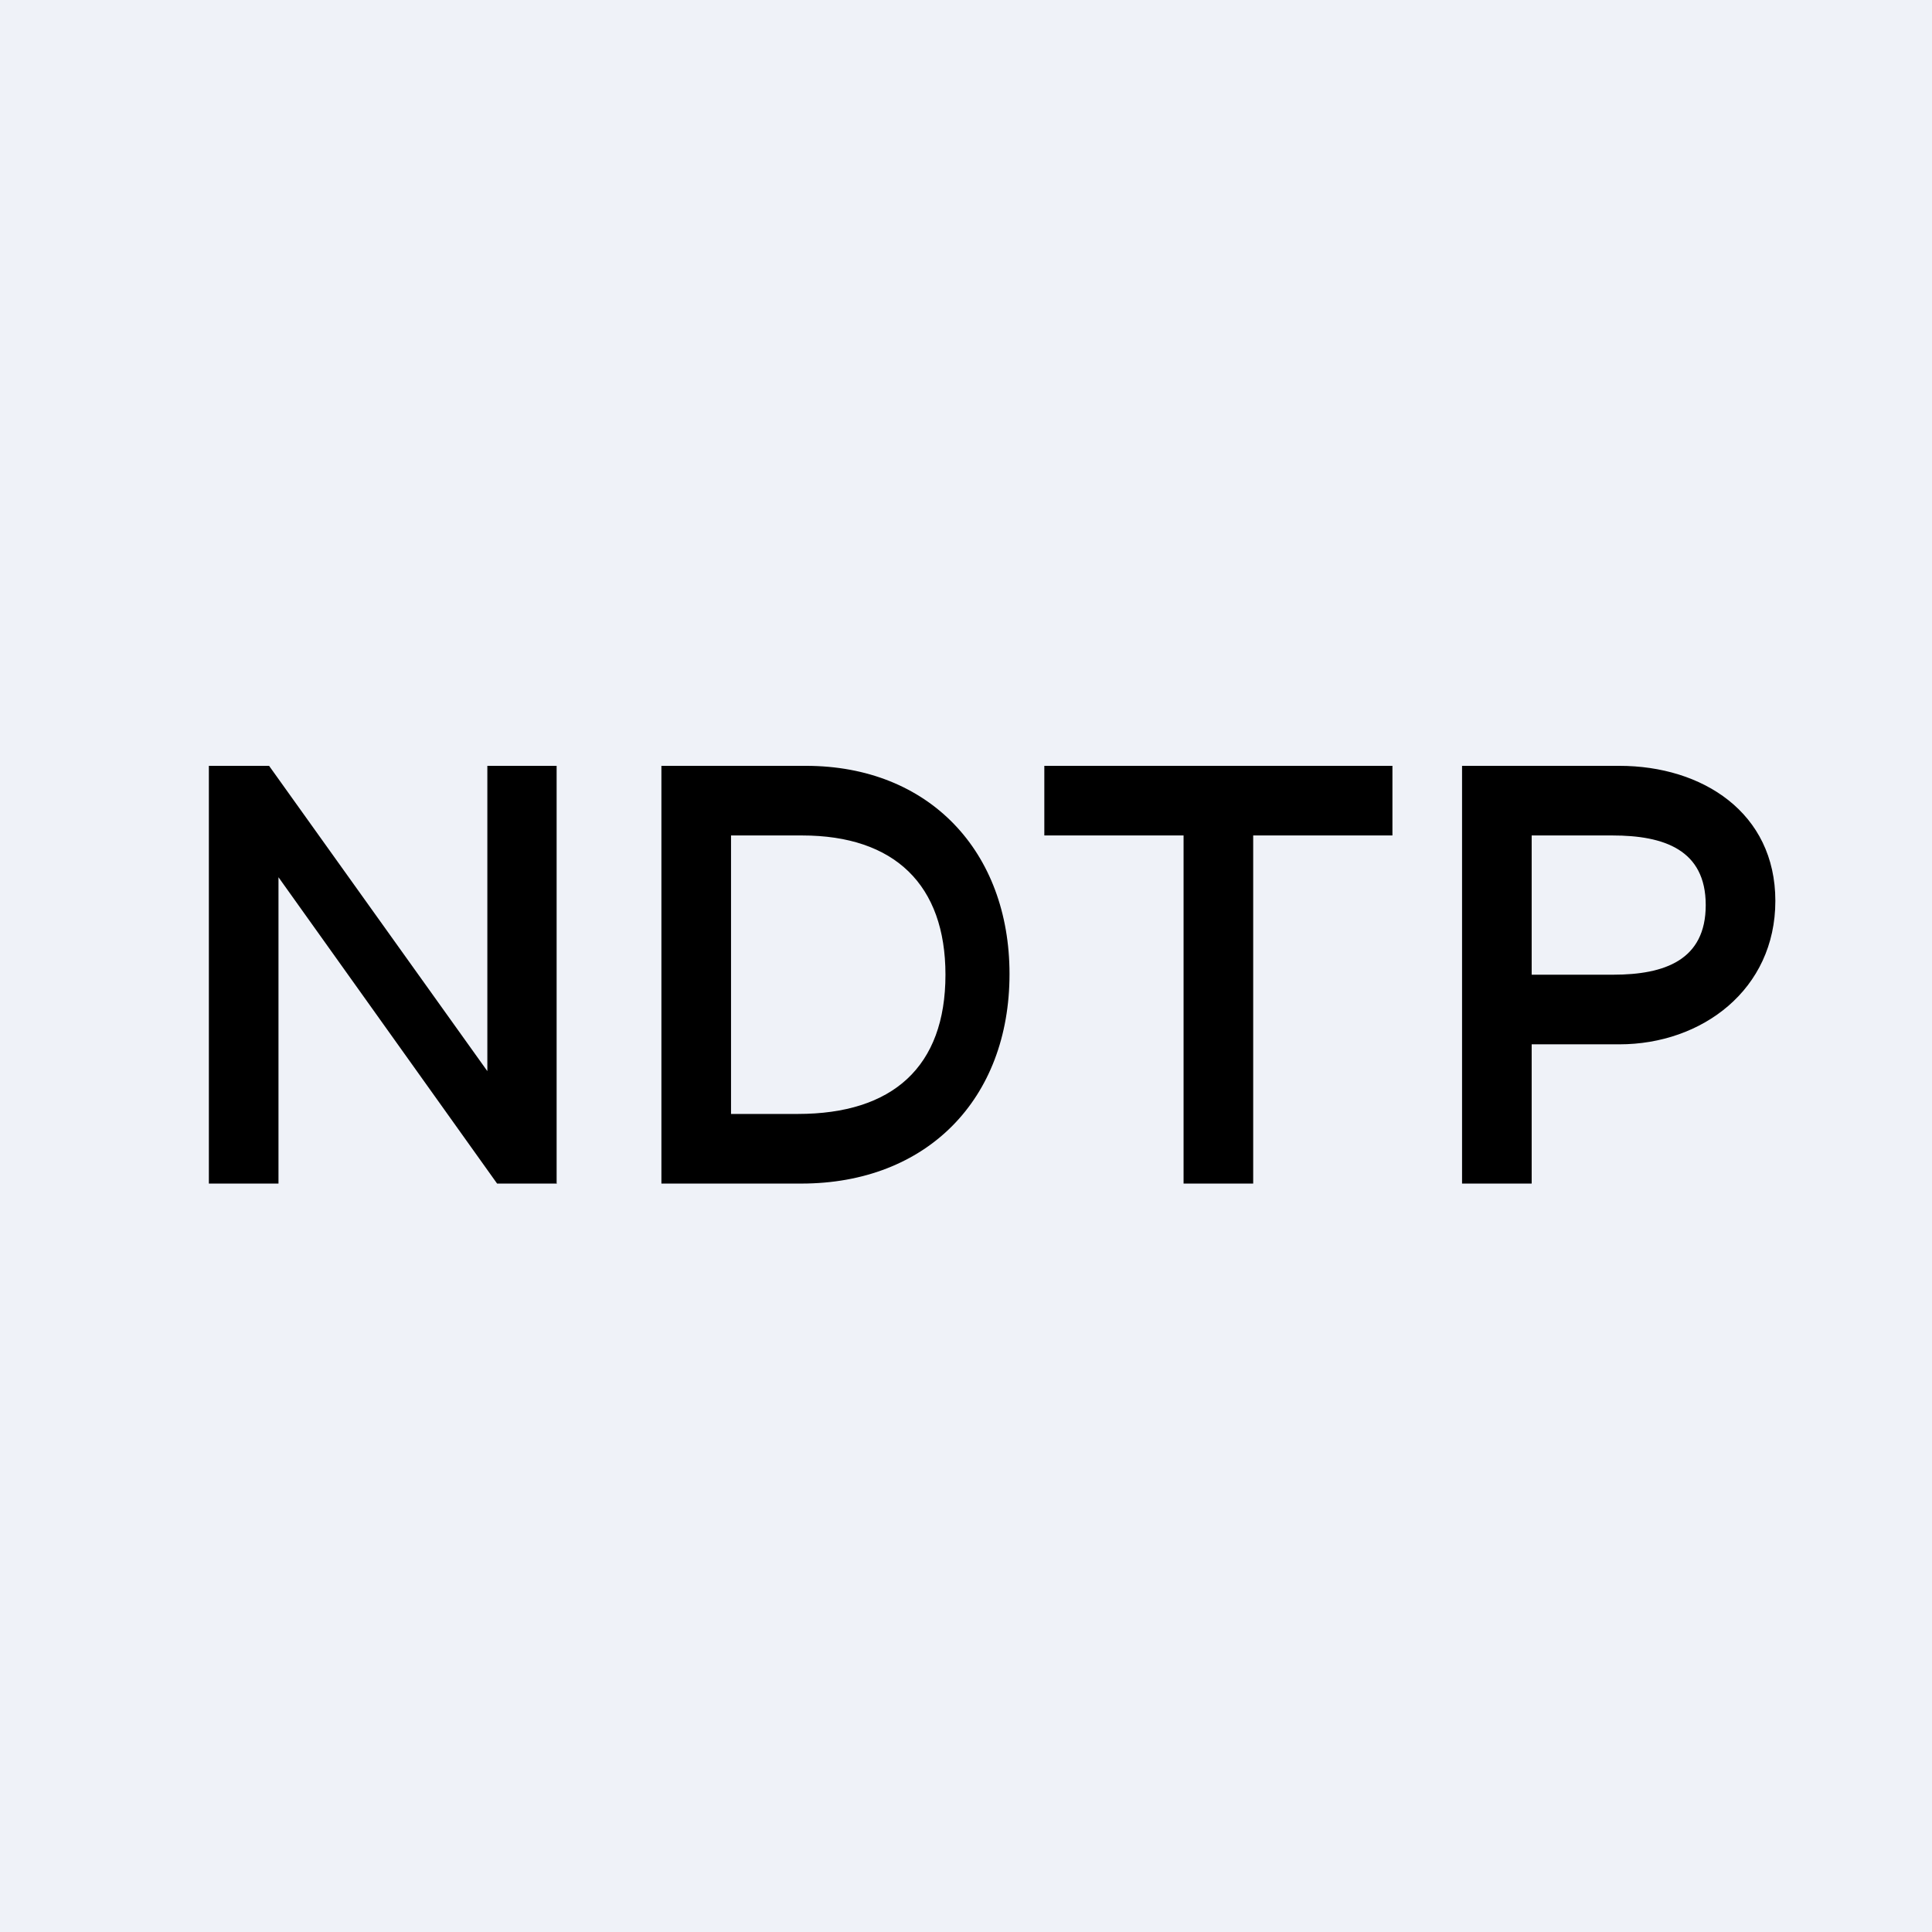
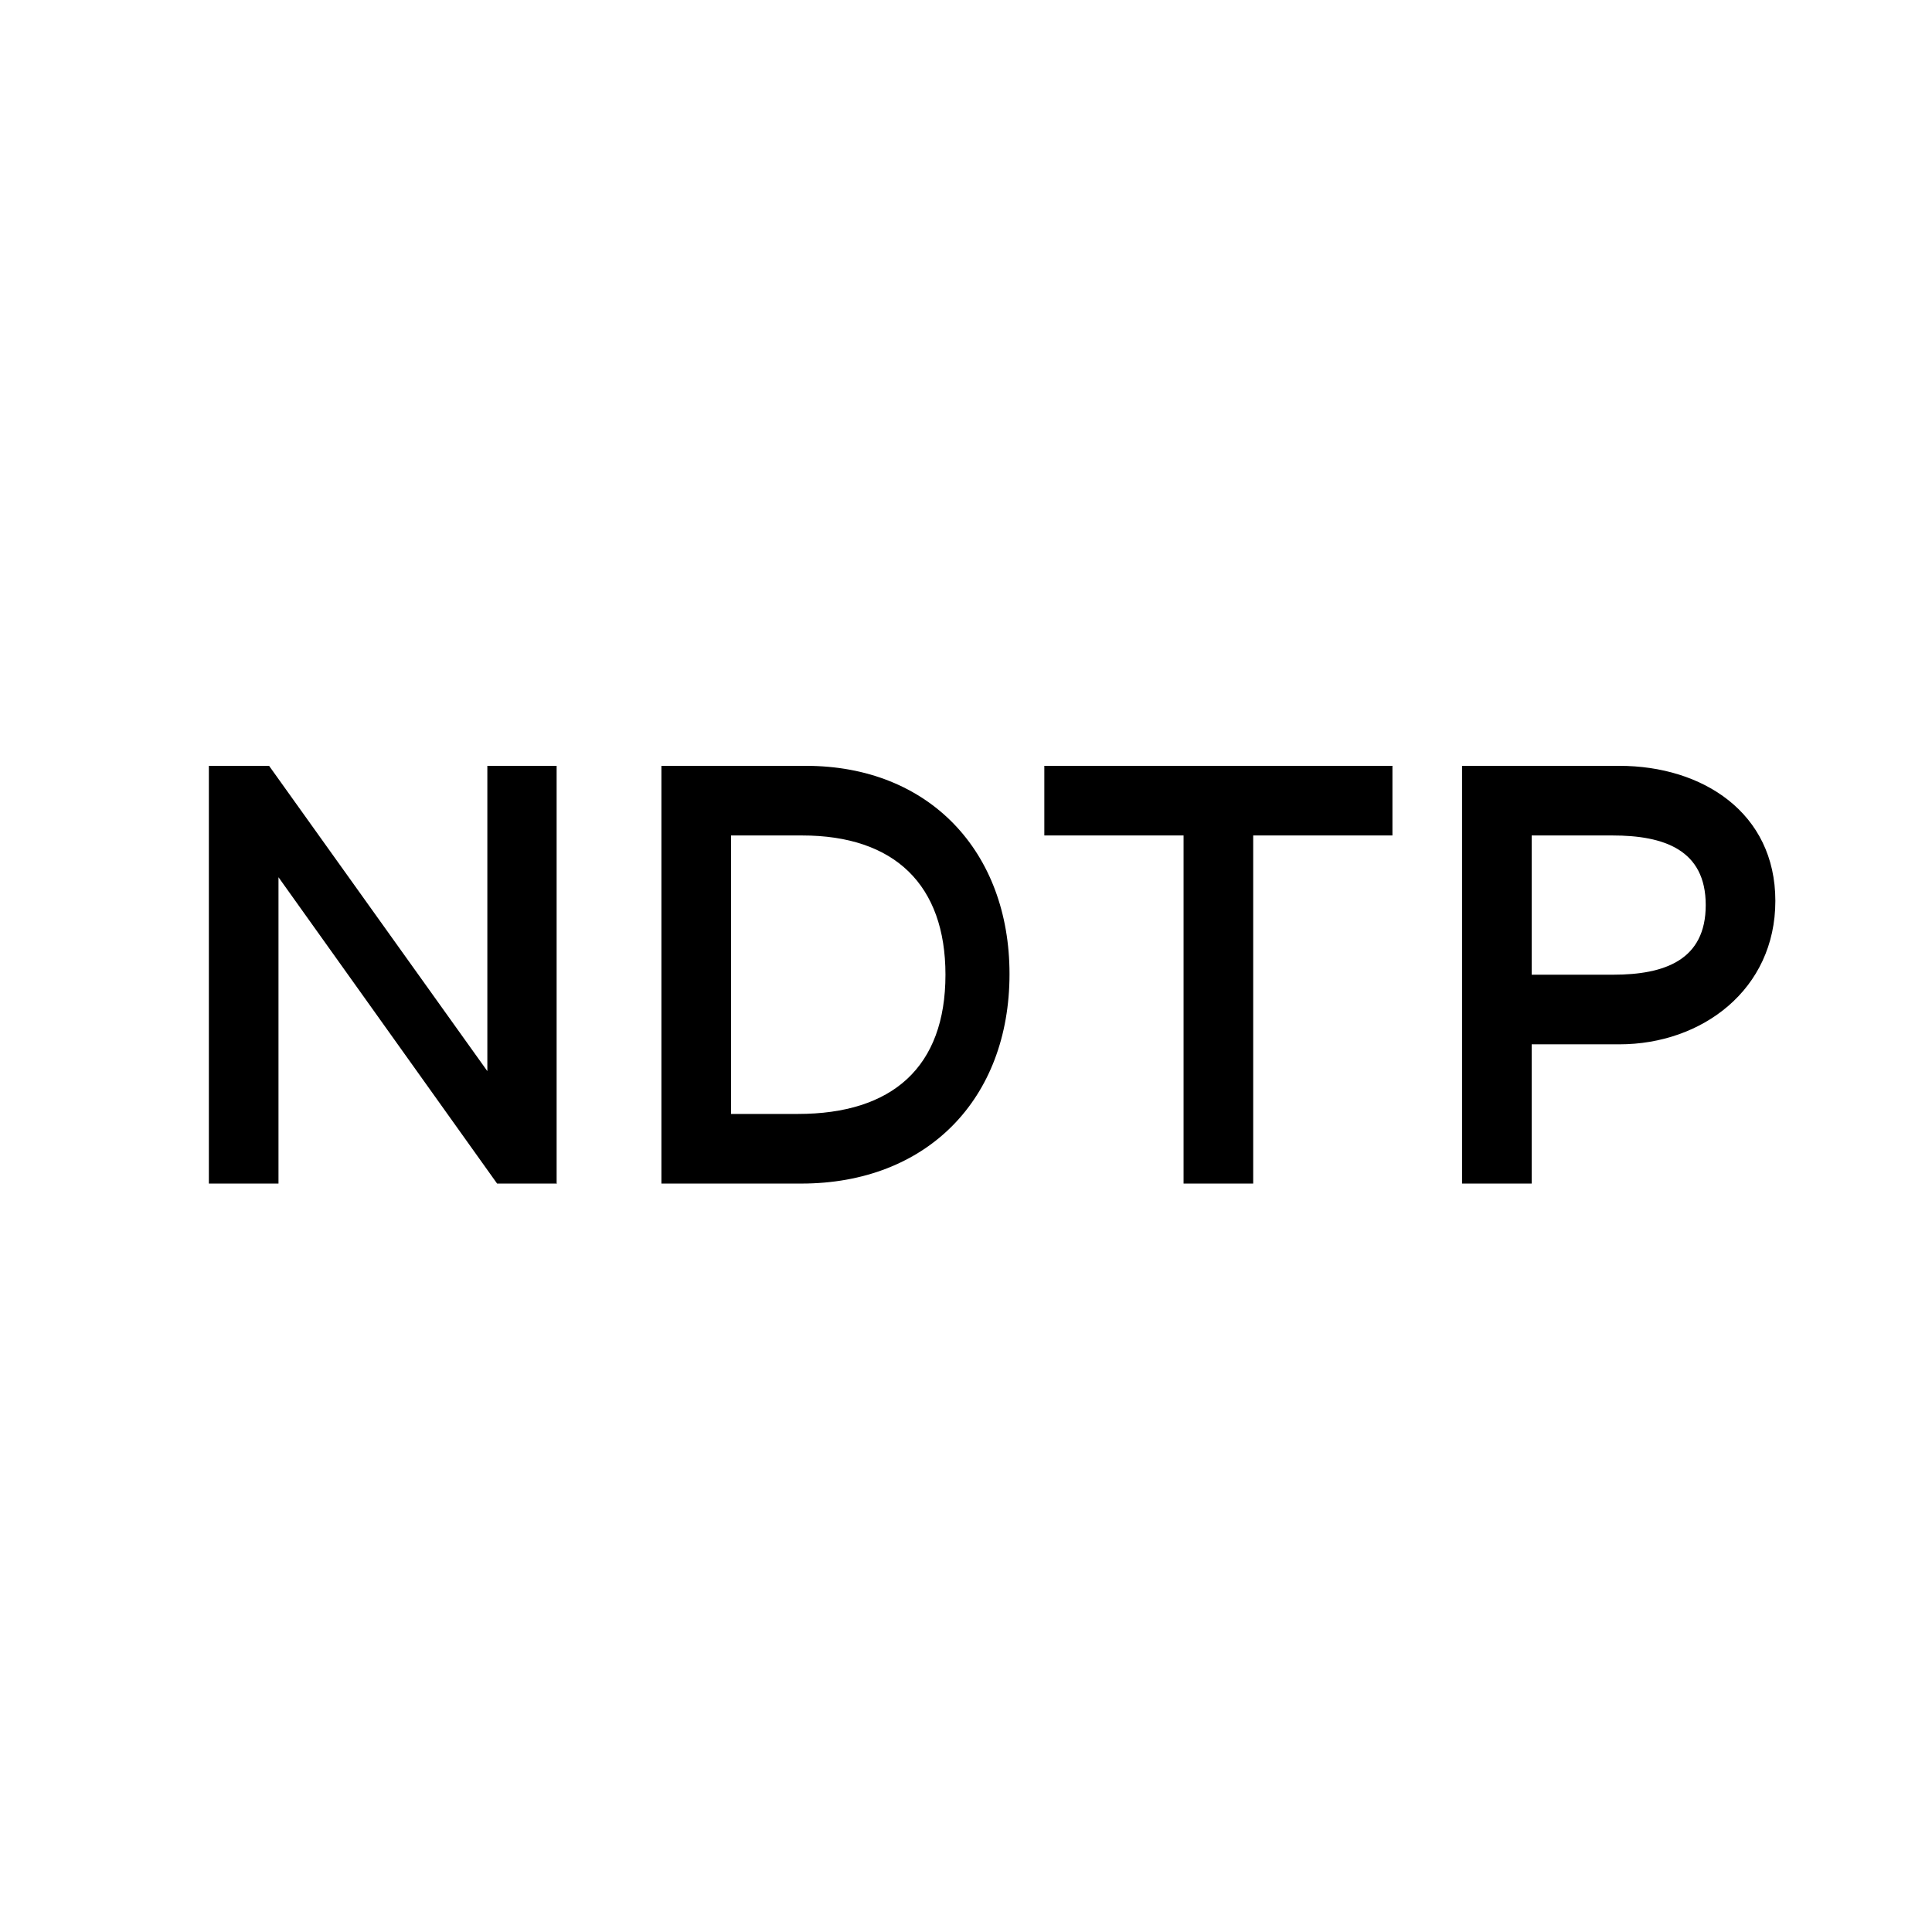
<svg xmlns="http://www.w3.org/2000/svg" viewBox="0 0 55.5 55.5">
-   <path d="M 0,0 H 55.5 V 55.5 H 0 Z" fill="rgb(239, 242, 248)" />
-   <path d="M 15.99,33.985 V 22 H 14 V 30.77 L 7.73,22 H 6 V 34 H 8 V 25.2 L 14.28,34 H 16 Z M 23.02,34 H 19 V 22 H 23.15 C 26.7,22 29,24.47 29,27.98 C 29,31.58 26.62,34 23.02,34 Z M 21,32 H 22.92 C 25.64,32 27.16,30.65 27.16,28 C 27.16,25.42 25.7,24 23.04,24 H 21 V 32 Z M 30,22 V 24 H 34 V 34 H 36 V 24 H 40 V 22 H 30 Z M 42,34 H 44 V 30 H 46.52 C 48.89,30 51,28.43 51,25.88 C 51,23.34 48.9,22 46.52,22 H 42 V 34 Z M 44,28 H 46.34 C 47.82,28 49,27.58 49,26 C 49,24.41 47.8,24 46.32,24 H 44 V 28 Z" fill-rule="evenodd" />
+   <path d="M 15.99,33.985 V 22 H 14 V 30.77 L 7.73,22 H 6 V 34 H 8 V 25.2 L 14.28,34 H 16 Z M 23.02,34 H 19 V 22 H 23.15 C 26.7,22 29,24.47 29,27.98 C 29,31.58 26.62,34 23.02,34 Z M 21,32 H 22.92 C 25.64,32 27.16,30.65 27.16,28 C 27.16,25.42 25.7,24 23.04,24 H 21 V 32 Z M 30,22 V 24 H 34 V 34 H 36 V 24 H 40 V 22 H 30 M 42,34 H 44 V 30 H 46.52 C 48.89,30 51,28.43 51,25.88 C 51,23.34 48.9,22 46.52,22 H 42 V 34 Z M 44,28 H 46.34 C 47.82,28 49,27.58 49,26 C 49,24.41 47.8,24 46.32,24 H 44 V 28 Z" fill-rule="evenodd" />
</svg>